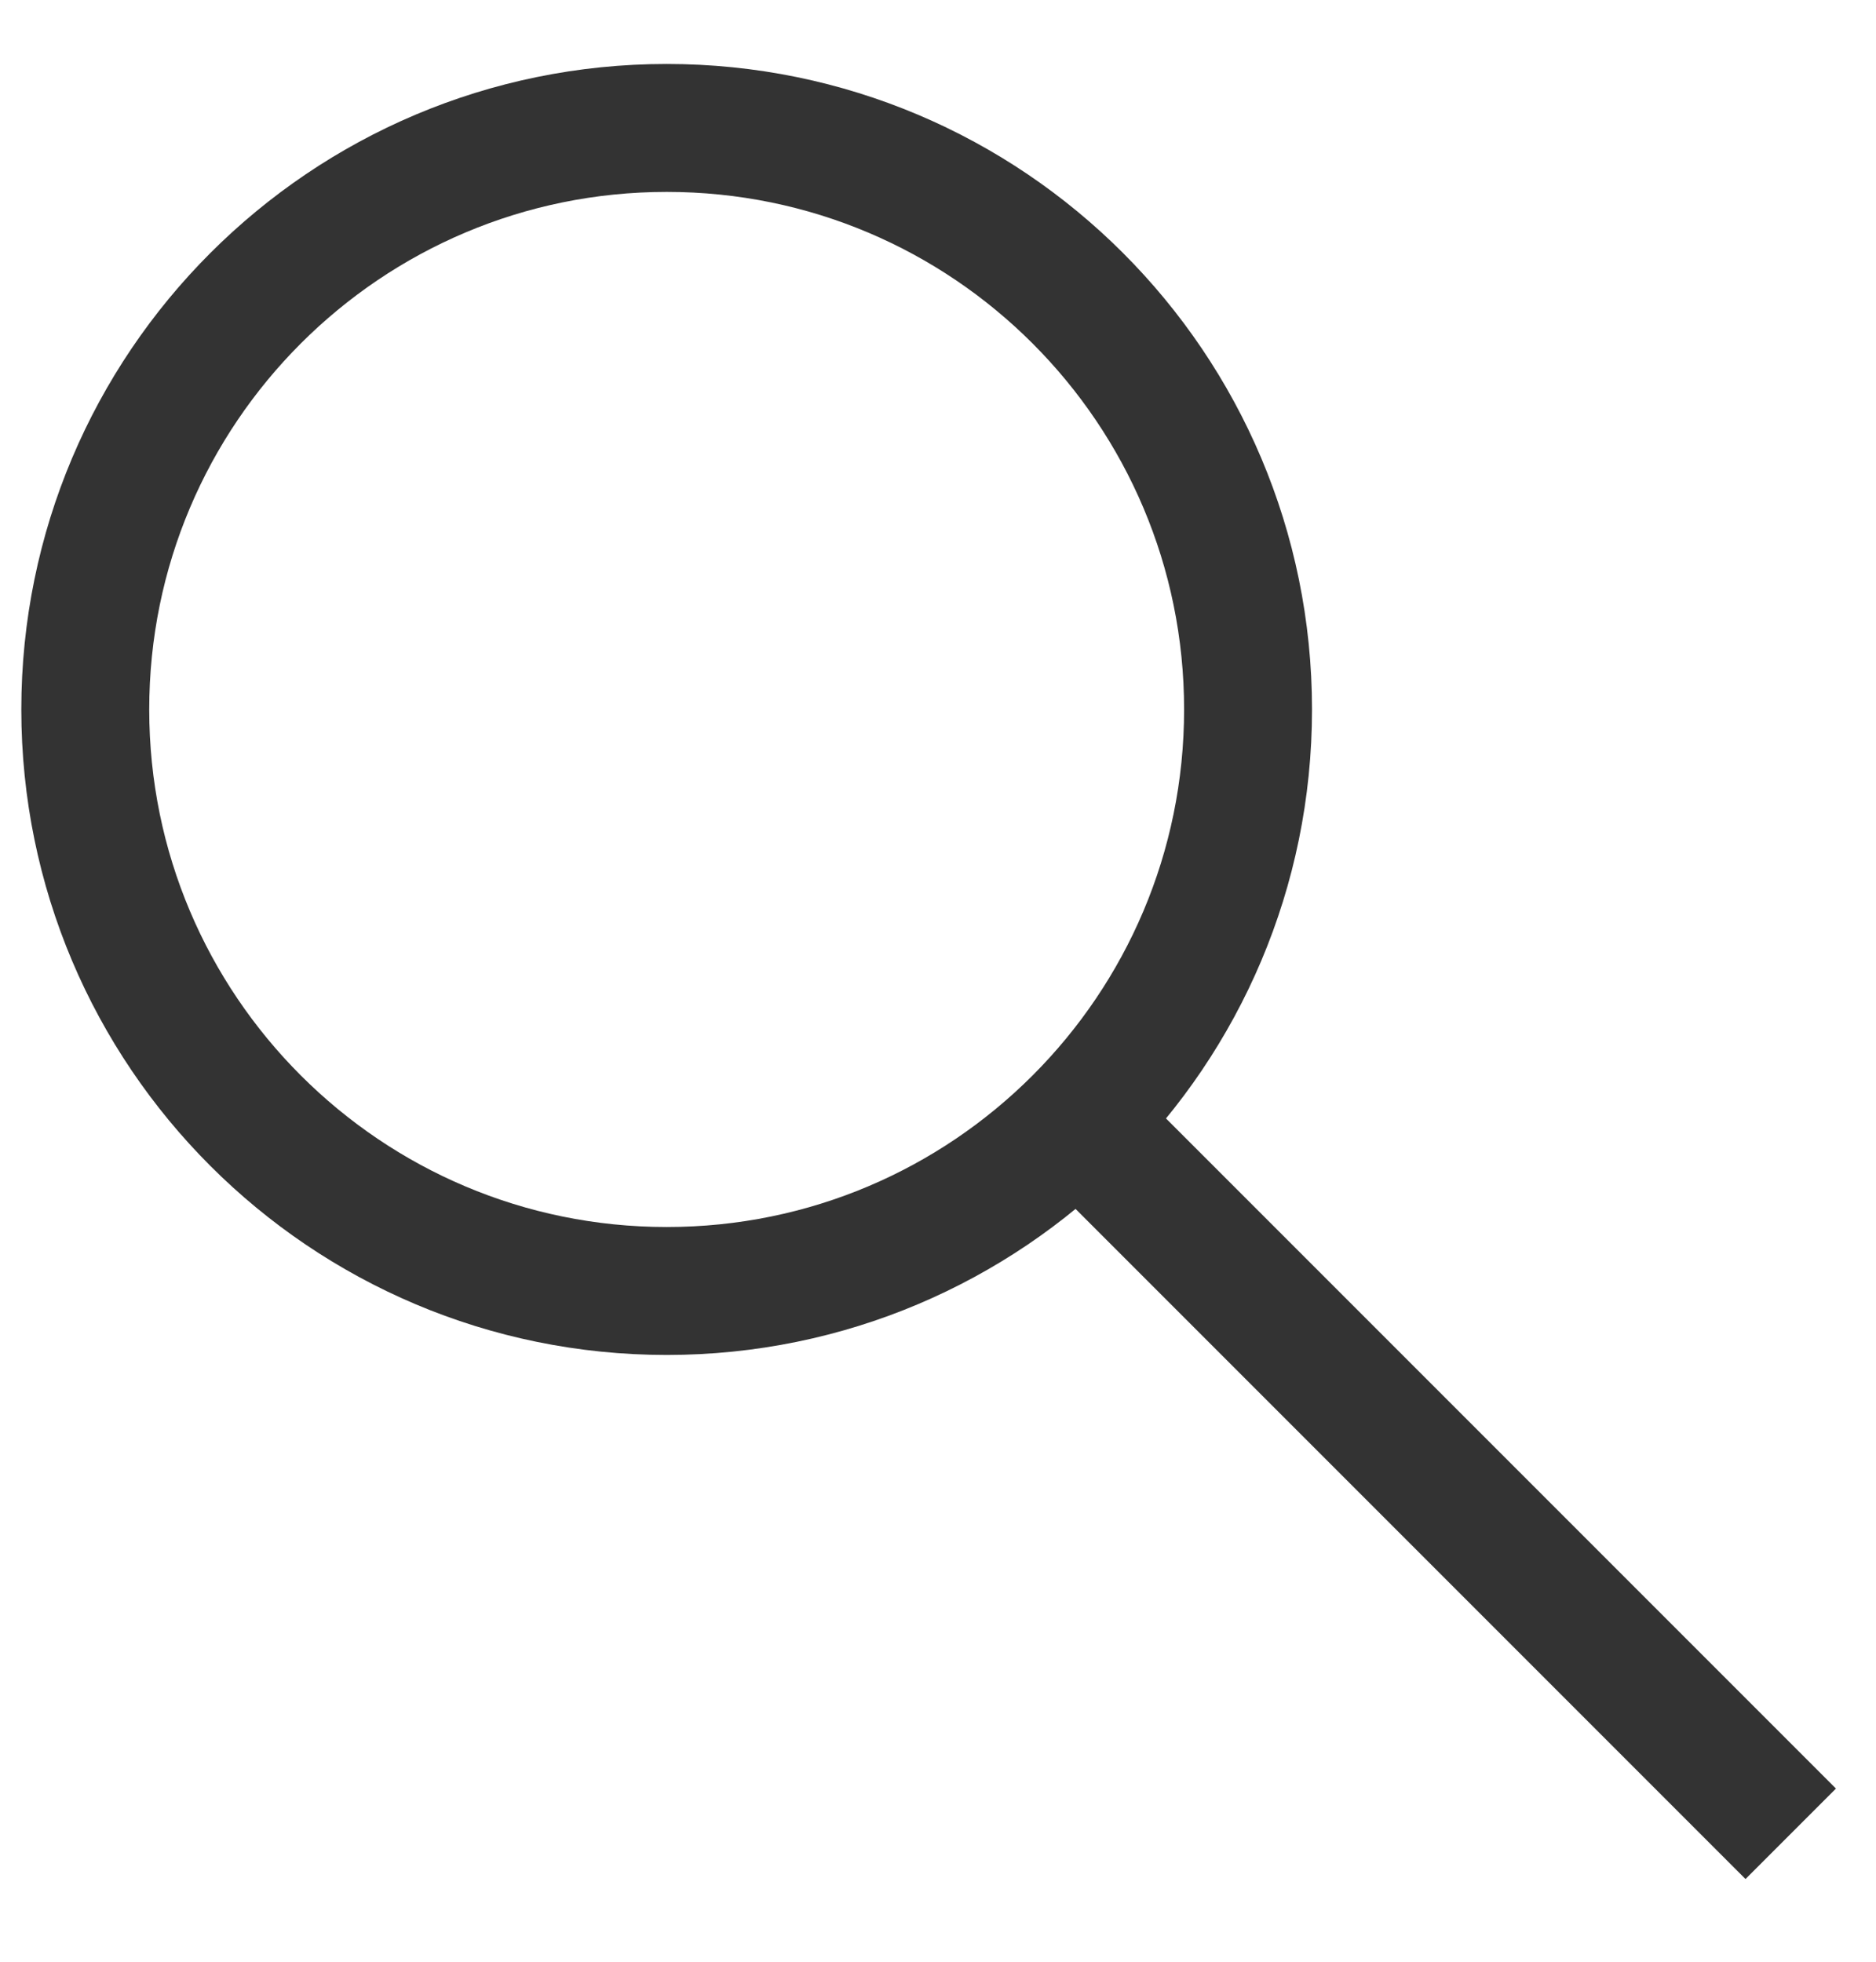
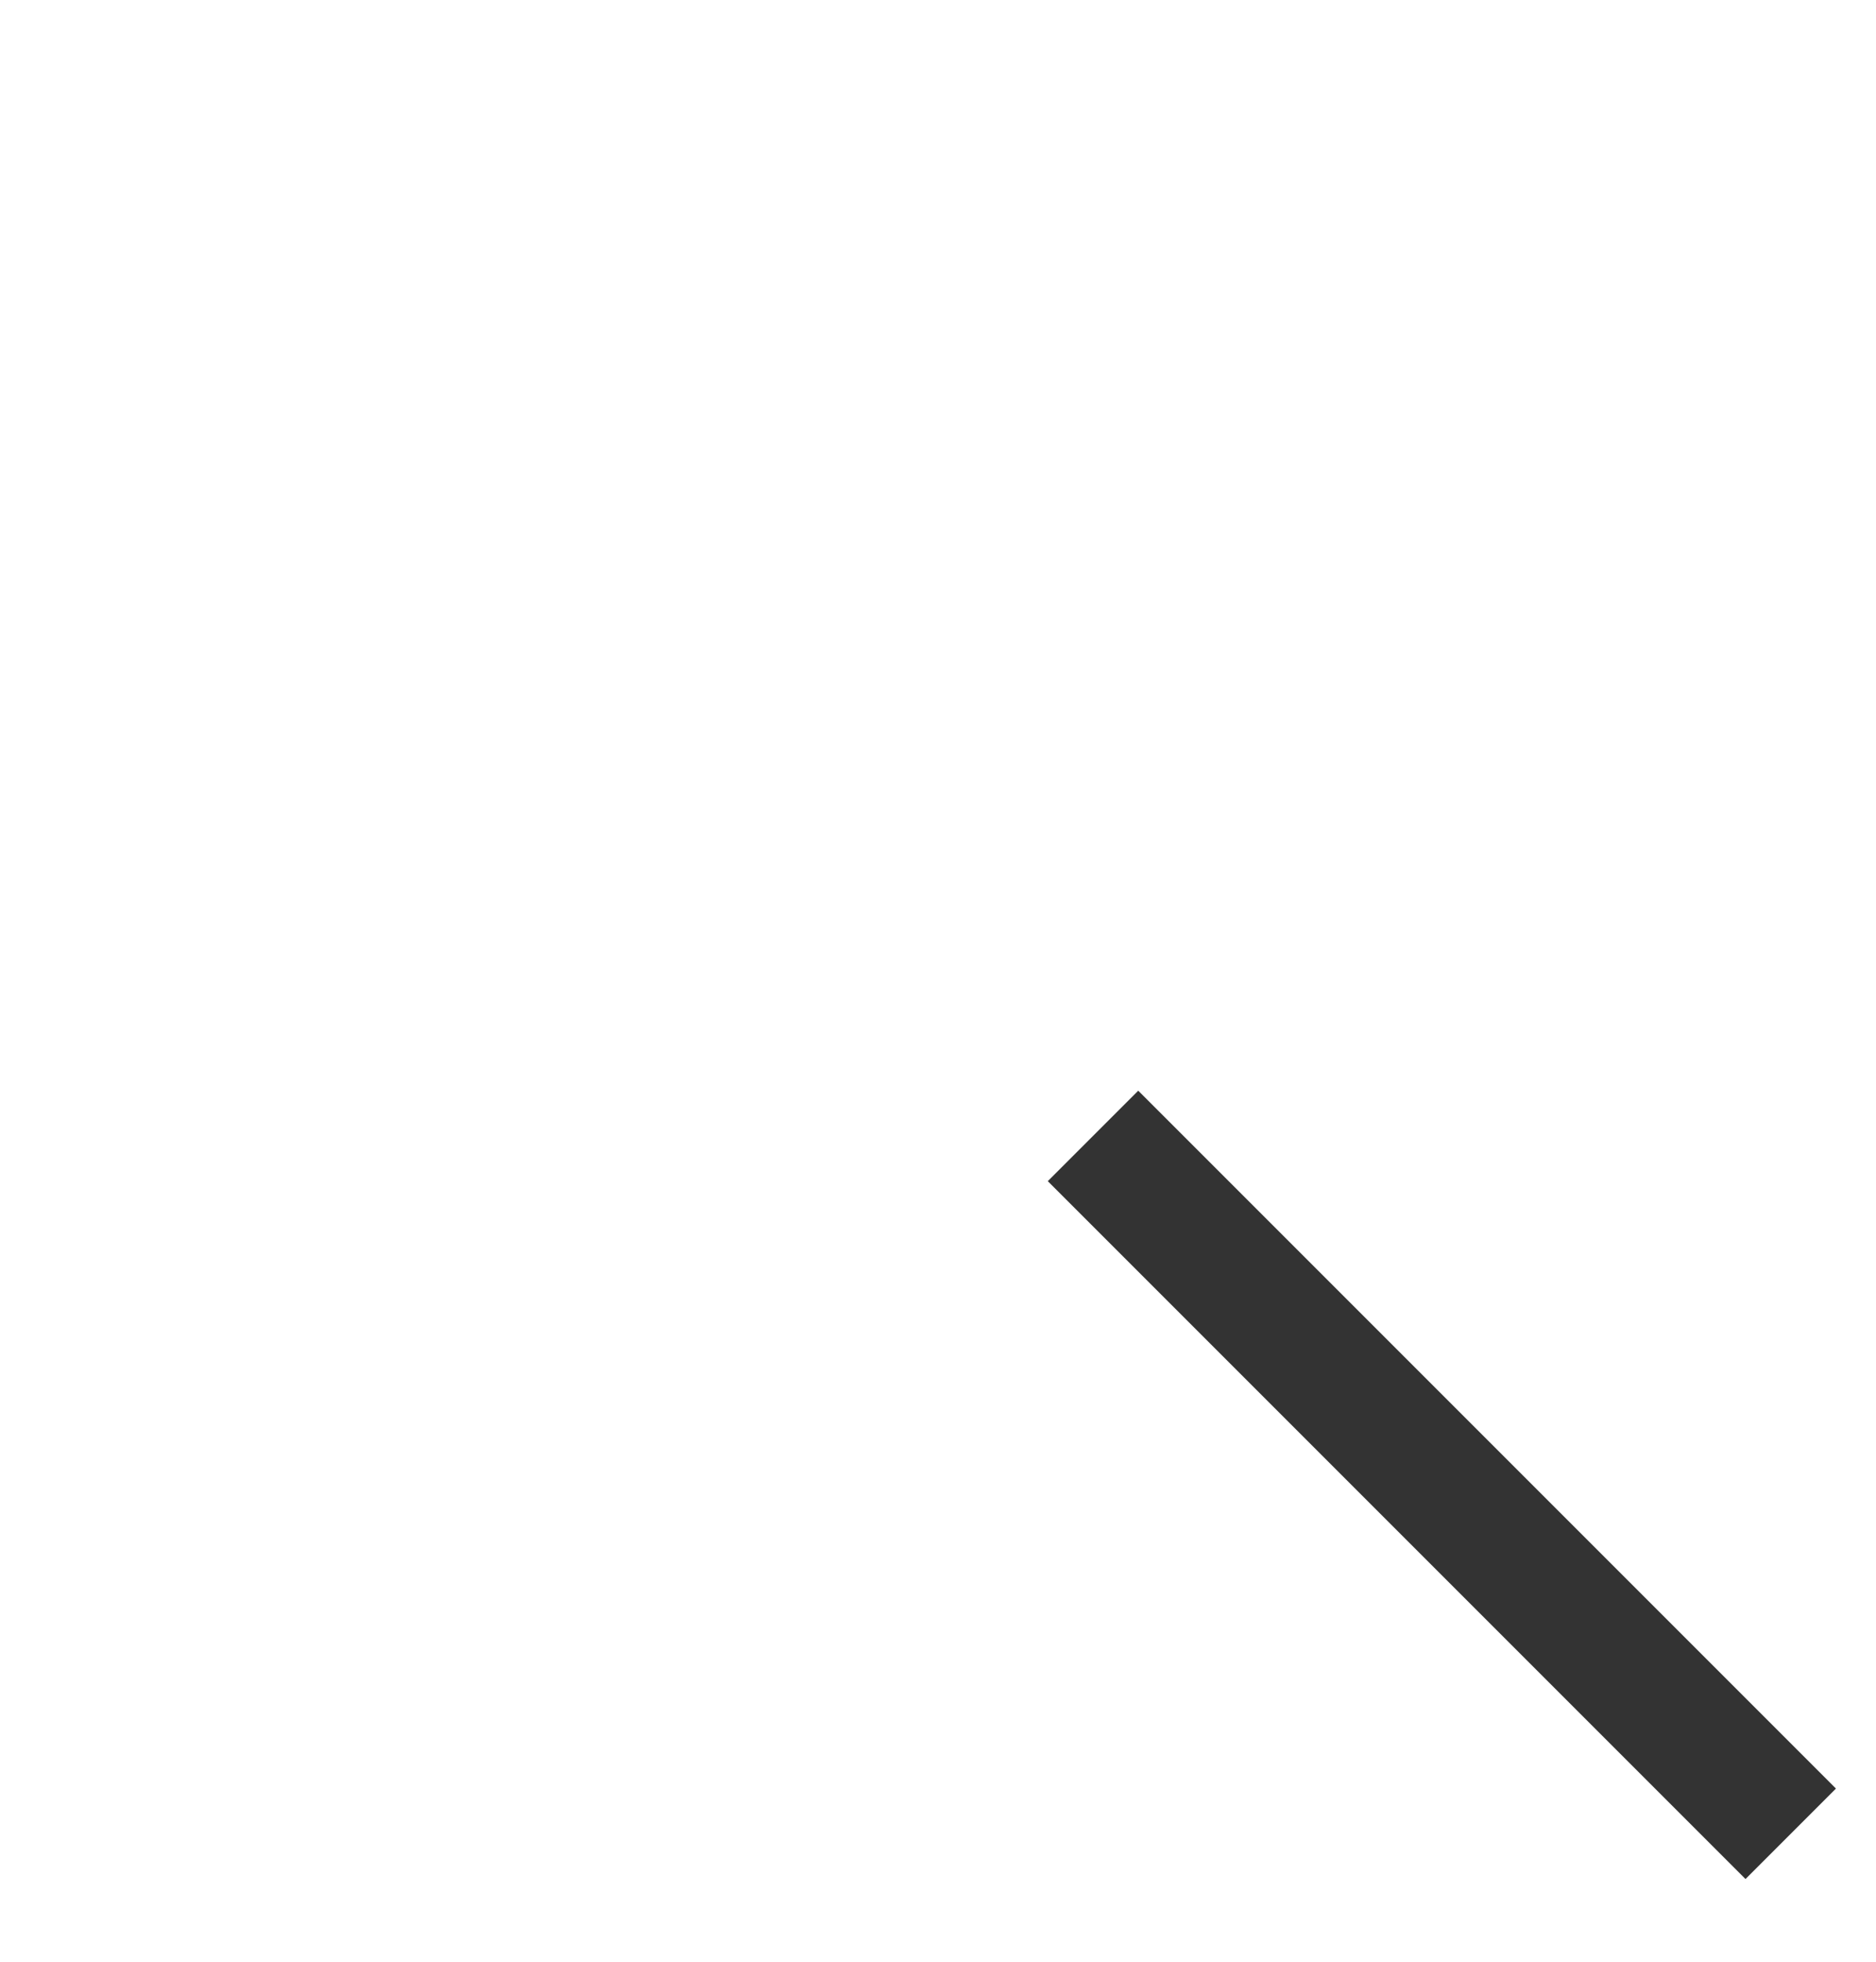
<svg xmlns="http://www.w3.org/2000/svg" width="22" height="23" viewBox="0 0 22 23" fill="none">
-   <path fill-rule="evenodd" clip-rule="evenodd" d="M14.636 8.318C14.636 12.084 11.585 15.136 7.819 15.136C4.053 15.136 1 12.084 1 8.318C1 4.552 4.053 1.5 7.819 1.5C11.585 1.5 14.636 4.552 14.636 8.318Z" stroke="#333333" stroke-width="1.5" />
  <path d="M12.818 13.318L21 21.5" stroke="#333333" stroke-width="1.5" />
</svg>